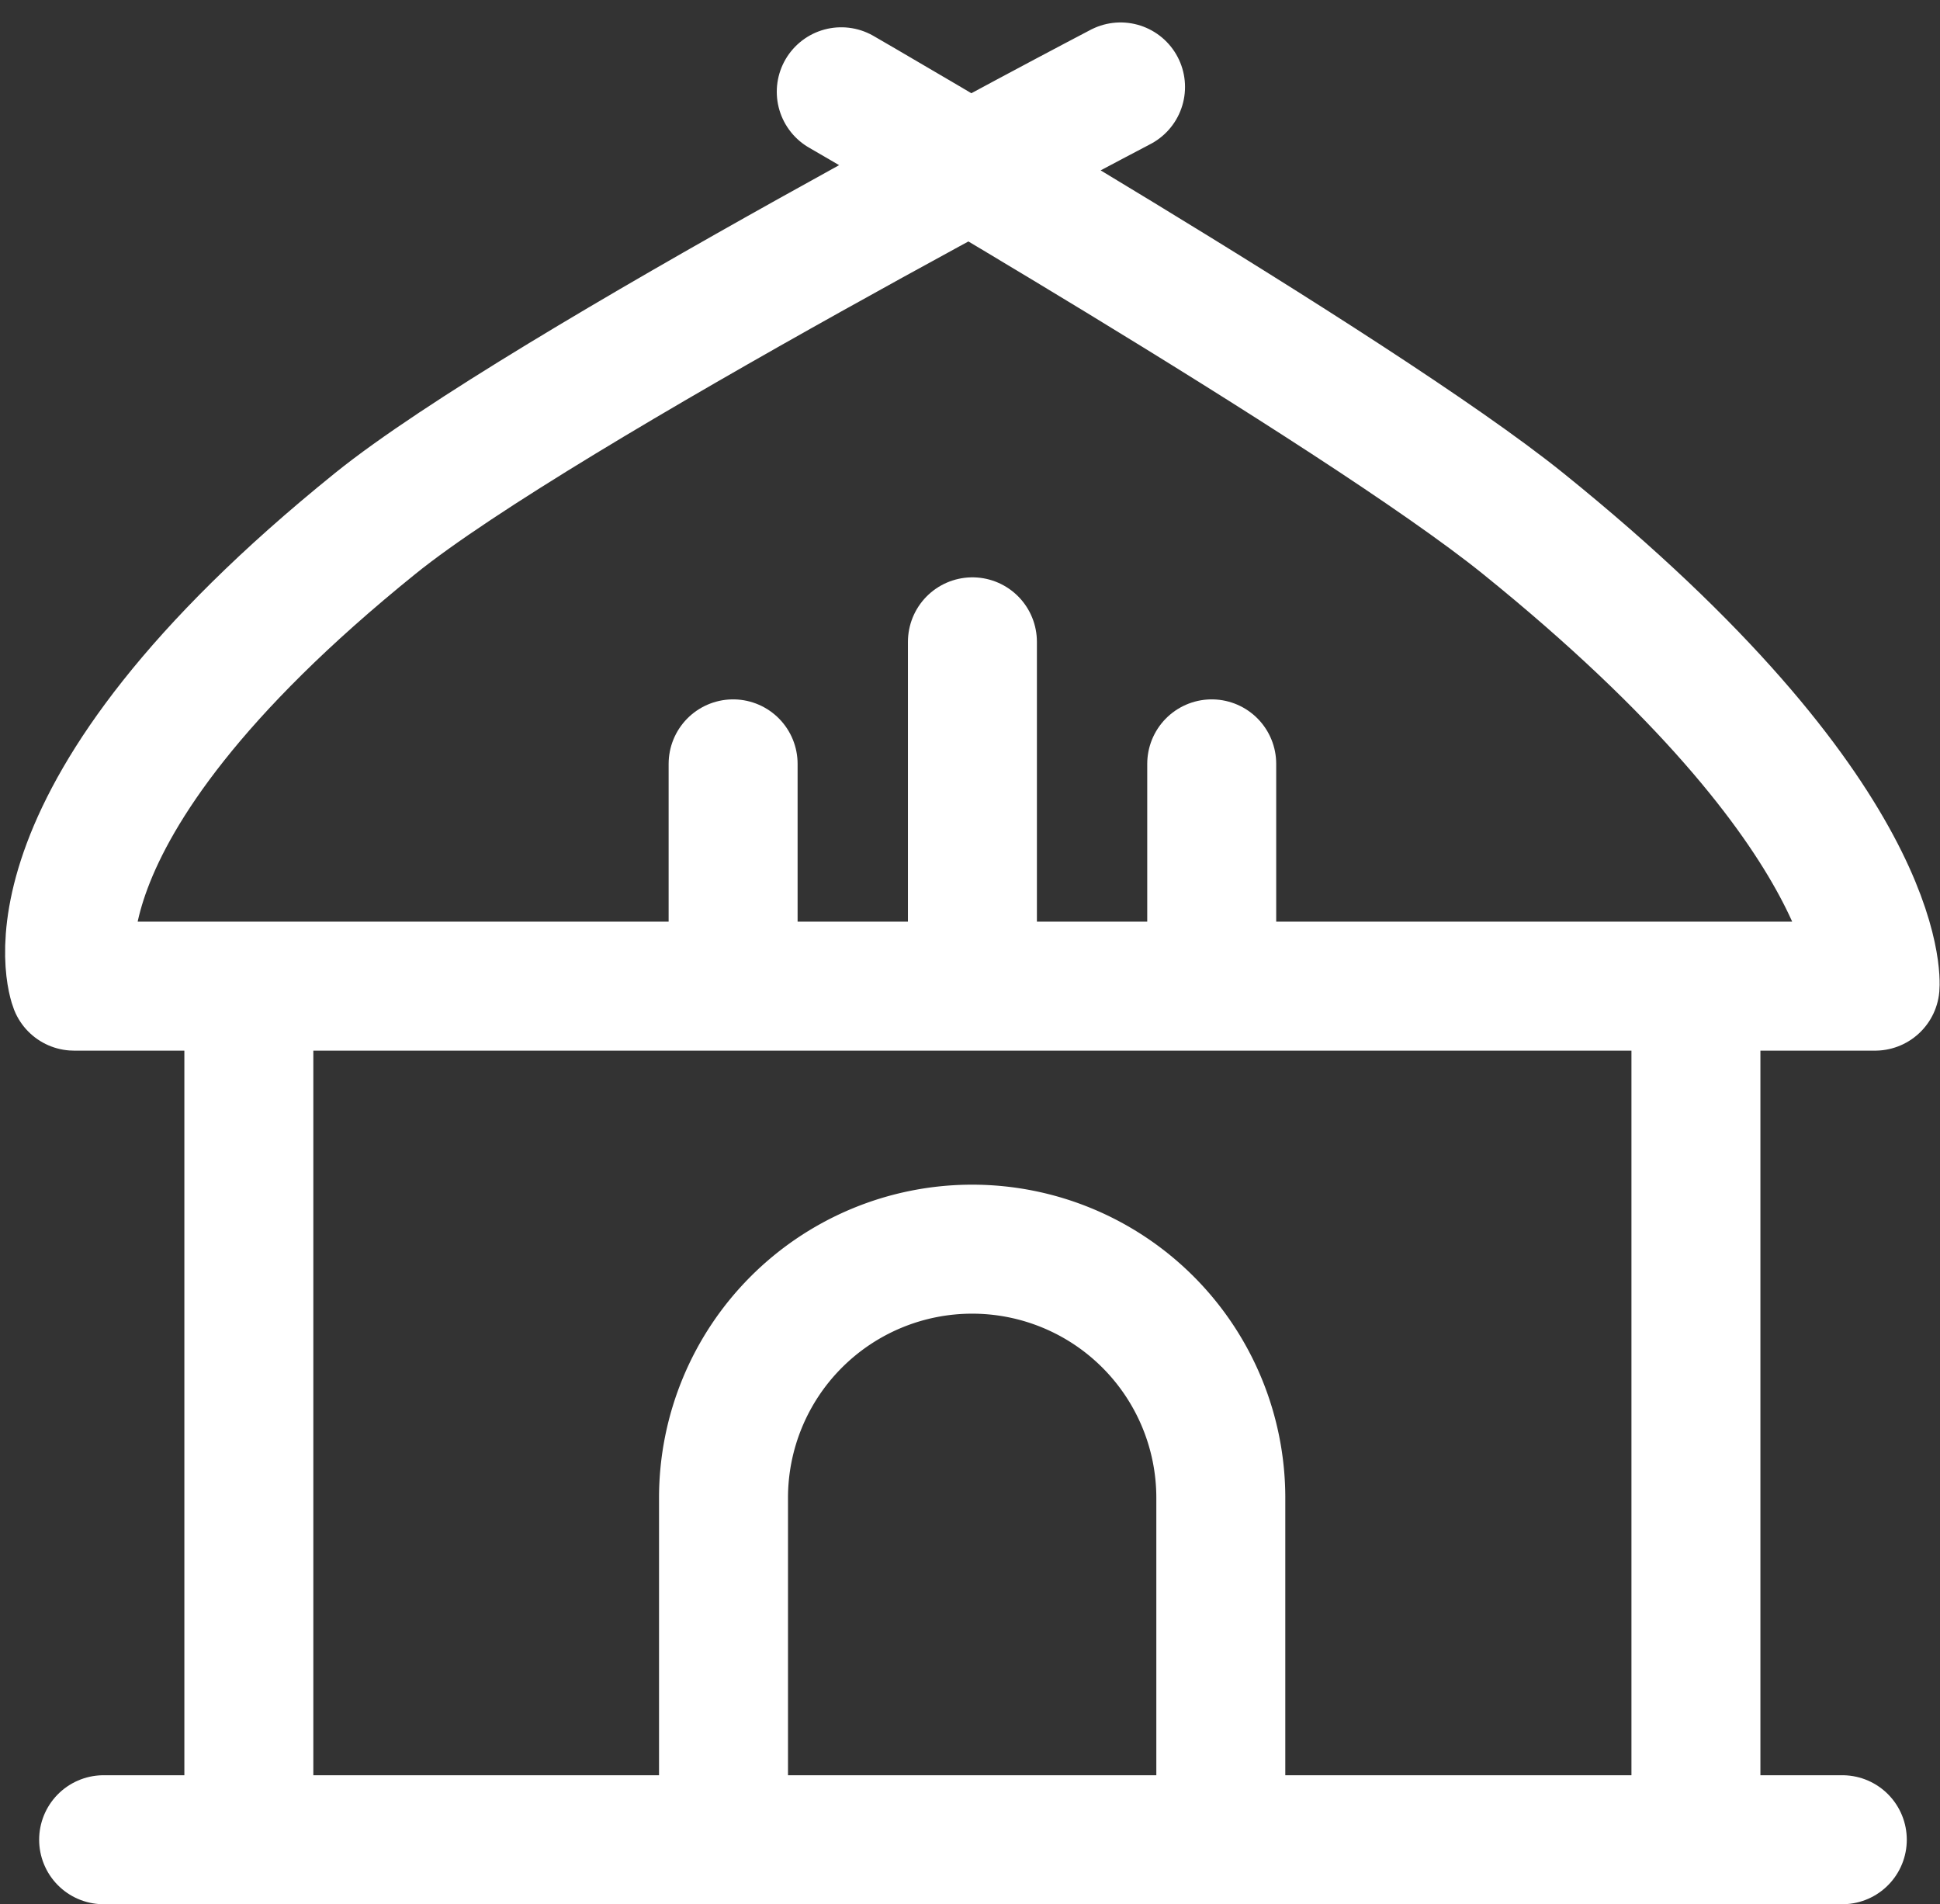
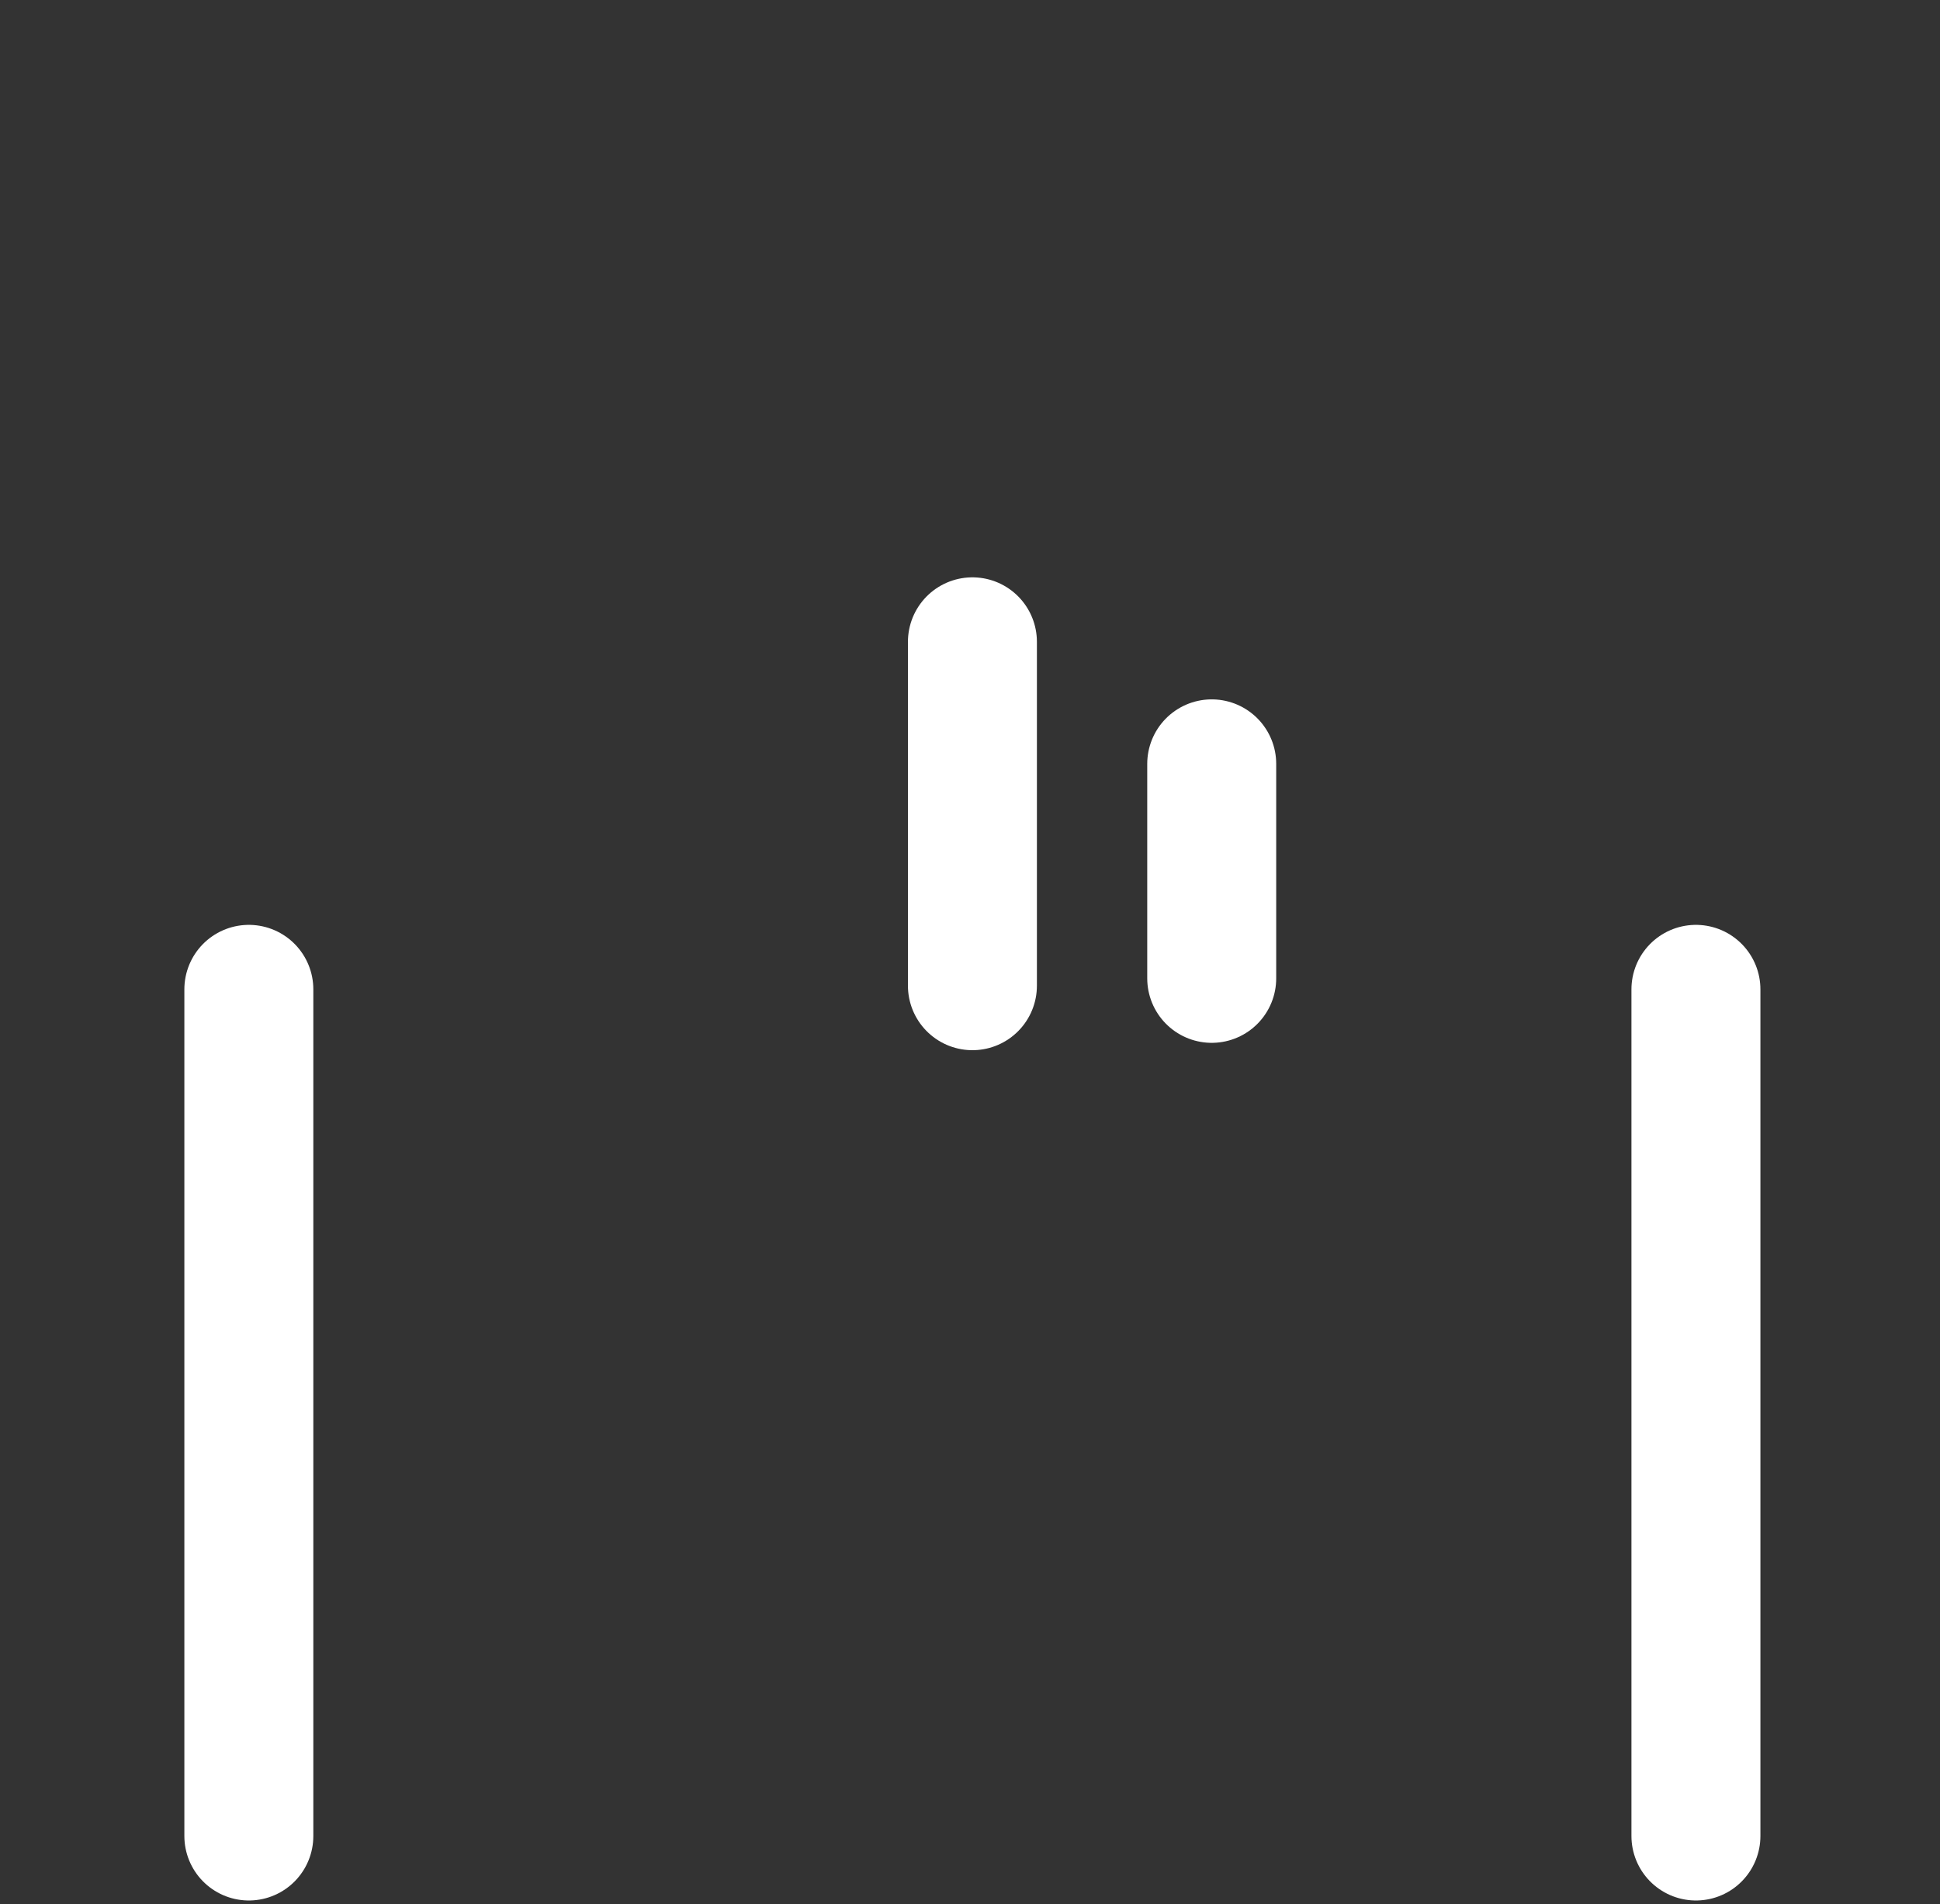
<svg xmlns="http://www.w3.org/2000/svg" width="30.085" height="29.523" viewBox="0 0 30.085 29.523">
  <rect x="0" y="0" width="30.085" height="29.523" fill="#333333" stroke="none" />
  <g fill="none" stroke="#fff" stroke-linecap="round" stroke-linejoin="round" stroke-width="2" data-name="Groupe 23323">
-     <path d="M13.046 1.423s8 4.619 10.573 6.693c5.682 4.585 5.459 7.173 5.459 7.173H1.149s-1.013-2.588 4.67-7.173c2.569-2.074 11.558-6.768 11.558-6.768" data-name="Tracé 85479" />
    <path d="M3.859 15.339v13.126" data-name="Ligne 46" />
    <path d="M26.3 15.339v13.126" data-name="Ligne 47" />
-     <path d="M1.607 28.523H28.57" data-name="Ligne 48" />
-     <path d="M11.22 28.351v-5.128a3.856 3.856 0 0 1 7.712 0v5.13" data-name="Tracé 85480" />
-     <path d="M11.369 11.843v3.325" data-name="Ligne 49" />
    <path d="M18.791 11.843v3.325" data-name="Ligne 50" />
    <path d="M15.08 9.951v5.331" data-name="Ligne 51" />
  </g>
</svg>